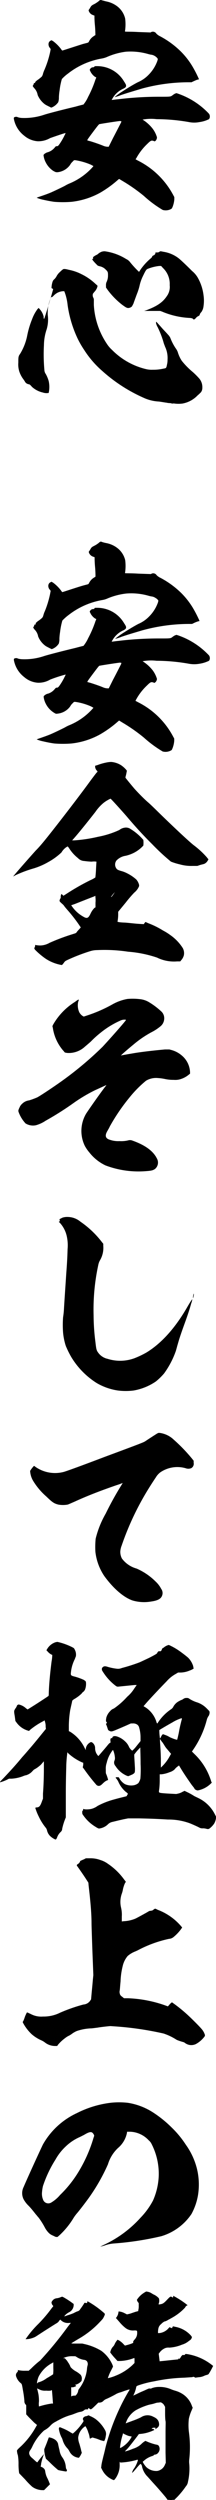
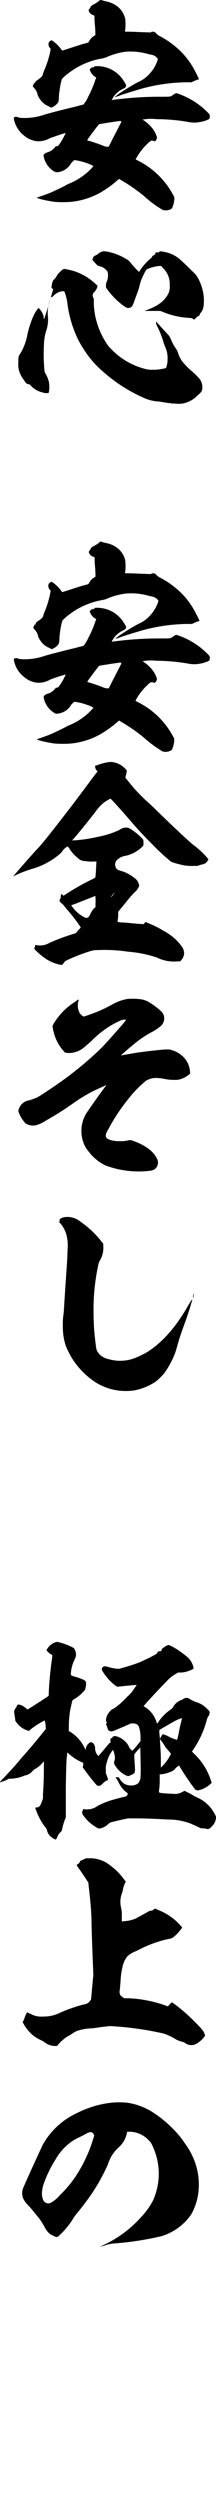
<svg xmlns="http://www.w3.org/2000/svg" viewBox="0 0 43.02 497.45">
  <g id="レイヤー_2" data-name="レイヤー 2">
    <g id="_02_土産" data-name="★02_土産">
      <path d="M19.31,13.16a6.19,6.19,0,0,1,5.4,3.06c.36.54.4.68.4.86s-.09.36-.58.58a4.65,4.65,0,0,0-2.16,2l-.14.22h.14c.09,0,.63-.09,1.17-.13a66.71,66.71,0,0,1,8.37-.5c2.07,0,2.07,0,2.47-.31a3.49,3.49,0,0,1,.5-.32l.27-.09.4.14a15.32,15.32,0,0,1,5.67,3.55c.41.41.5.5.54.72a.9.9,0,0,1-.13.77,6.13,6.13,0,0,1-1.89.58,5.4,5.4,0,0,1-2.12,0,37.5,37.5,0,0,0-6.43-.58,9.18,9.18,0,0,0-2.79.09,7.73,7.73,0,0,1,2,1.8,5.42,5.42,0,0,1,.86,1.71A1,1,0,0,1,31,28l-.18.14-.22-.09c-.41-.14-.54-.14-1.26.58a11.45,11.45,0,0,0-2.16,2.79L27,31.7l.5.27a16.15,16.15,0,0,1,7,6.84l.22.41,0,.45a5.29,5.29,0,0,1-.36,1.53c-.14.31-.14.31-.41.45a2.23,2.23,0,0,1-1.53.13A22.34,22.34,0,0,1,28.67,39a33.84,33.84,0,0,0-4.28-3l-.67-.4-.27.22A21.69,21.69,0,0,1,20,38.32a15.27,15.27,0,0,1-5.76,1.84,21.69,21.69,0,0,1-3.42,0c-.68-.09-1.58-.27-2.16-.4a7,7,0,0,1-1.35-.41s.18-.09.45-.18c.67-.22,1.71-.58,2.34-.85s2.16-1,2.83-1.35a7,7,0,0,1,1-.5,12.82,12.82,0,0,0,4.41-3.1l.27-.32-.49-.27a12.77,12.77,0,0,0-3.11-.9h-.27l-.31.32a2.07,2.07,0,0,0-.45.58,3.53,3.53,0,0,1-2.52,1.49c-.36,0-.36,0-.86-.27a4.39,4.39,0,0,1-1.48-1.67,4,4,0,0,1-.45-1.44c0-.18.36-.4.54-.49s.27-.09.4-.14a2.83,2.83,0,0,0,1.08-.67,4.76,4.76,0,0,0,.36-.41.33.33,0,0,1,.27-.09c.23,0,.27-.09.45-.31a12.49,12.49,0,0,0,1-1.67c.14-.31.32-.58.27-.63s-2.16.68-3.06,1a4.71,4.71,0,0,1-2.47.63A4.69,4.69,0,0,1,4.82,27,5.5,5.5,0,0,1,2.75,23.6c0-.27.09-.31.4-.36a.68.68,0,0,1,.41.09,3.13,3.13,0,0,0,.76.14,12.4,12.4,0,0,0,4.46-.63c.67-.23,3.42-.95,6.25-1.62.81-.23,1.53-.41,1.58-.41a6.62,6.62,0,0,0,.94-1.53A21.89,21.89,0,0,0,19,15.86l.18-.45-.27-.13A2.81,2.81,0,0,1,18,14.2l-.14-.32.09-.13a.65.65,0,0,1,.54-.36c.18,0,.27-.05.32-.14S18.86,13.16,19.31,13.16ZM20.3.07c.09,0,.49.13.9.22a5.26,5.26,0,0,1,2.29,1.08,4.32,4.32,0,0,1,1.44,2.34,9.41,9.41,0,0,1,0,2.25c0,.14-.09.27,0,.32s1.17,0,2.56.09L30,6.46l.13-.09a.8.8,0,0,1,1,.31,2.6,2.6,0,0,0,.76.54,17.55,17.55,0,0,1,4.1,3,15.18,15.18,0,0,1,2.34,3,23.82,23.82,0,0,1,1.21,2.34l.09.22-.36.09c-.18.05-.54.23-.76.32l-.36.18h-.68a35.38,35.38,0,0,0-9.36,1.3c-1.17.36-2.61.77-4.05,1.26a7.72,7.72,0,0,1-1.26.41,15.32,15.32,0,0,1,1.76-1.26c.76-.5,1.93-1.22,2.88-1.71a6.59,6.59,0,0,0,2.11-1.44,7.55,7.55,0,0,0,1.8-2.84l.09-.36-.13-.18a1.59,1.59,0,0,0-.41-.36,1.81,1.81,0,0,0-.81-.31c-.09,0-.45-.09-.76-.18a12.72,12.72,0,0,0-4.28-.41,13.6,13.6,0,0,0-3.64,1,4.57,4.57,0,0,1-1.17.36,15,15,0,0,0-6.71,3,7.86,7.86,0,0,0-1.21,1.08,13.42,13.42,0,0,0-.45,2.25,11.19,11.19,0,0,0-.14,1.35,2.89,2.89,0,0,1-.13,1,2.93,2.93,0,0,1-1.17,1l-.23.09-.45-.23a8.13,8.13,0,0,1-.76-.4,4.45,4.45,0,0,1-1.49-1.89,2.59,2.59,0,0,0-.72-1.4,2.42,2.42,0,0,1-.27-.4s.09-.14.14-.23a1.05,1.05,0,0,0,.09-.27s0-.09.13-.09.14,0,.14-.09v-.09a2.71,2.71,0,0,1,.58-.49,7.36,7.36,0,0,0,.72-.59,1.32,1.32,0,0,0,.23-.49,5.11,5.11,0,0,1,.31-.86A19.21,19.21,0,0,0,10,10.28l.09-.49L10,9.61a1.12,1.12,0,0,1-.32-1,.75.75,0,0,1,.45-.54L10.26,8l.36.22A8.08,8.08,0,0,1,12.11,9.7c.18.27.27.36.31.36S15.71,9,16.52,8.75c.49-.13.9-.22,1-.27s.13-.09.27-.36a2.61,2.61,0,0,1,1-1C18.9,7,19,7,19,7S19,6,18.9,5s-.09-1.85-.09-1.89-.09,0-.22-.09a1.34,1.34,0,0,1-.9-.81l-.05-.18.27-.41c.27-.49.32-.54.95-.85a6.38,6.38,0,0,0,.63-.41c.13-.09.31-.27.4-.31A.35.35,0,0,1,20.3.07Zm3.64,24c-.85.09-3.69.54-4.14.63-.09,0-.4.4-1.08,1.3-1.35,1.8-1.39,1.89-1.3,1.94s.31.09.63.18c.72.22,1.66.54,2.43.85a2.49,2.49,0,0,0,.9.23h.27l.85-1.71c.5-.95,1.26-2.43,1.35-2.61C24.26,24.1,24.26,24.1,23.94,24.1Z" />
      <path d="M13.73,53.69a9.4,9.4,0,0,1,2.47.85A11.1,11.1,0,0,1,19,56.47l.41.36V57a2.37,2.37,0,0,1-.54,1,4.92,4.92,0,0,0-.36.45,1,1,0,0,0,.09.81,1,1,0,0,1,.09.54c0,.18,0,.54,0,.9a15.42,15.42,0,0,0,2.61,7.74,6,6,0,0,0,1,1.17,14.09,14.09,0,0,0,6.93,3.87,4.89,4.89,0,0,0,1.21.09,8.82,8.82,0,0,0,2.16-.23,1.28,1.28,0,0,0,.45-.13,1.28,1.28,0,0,0,.18-.54,4,4,0,0,0,.14-1.13,5.21,5.21,0,0,0-.5-2.56c-.09-.27-.27-.68-.31-.9a18.36,18.36,0,0,0-1.17-3,2.42,2.42,0,0,1-.32-.85l.05-.23.9,1c.49.58,1.17,1.26,1.39,1.53a2.69,2.69,0,0,1,.5.67,10.13,10.13,0,0,0,1.12,2.16,2.71,2.71,0,0,1,.41.81,6.5,6.5,0,0,0,.76,1.62,15.12,15.12,0,0,0,2.21,2.25,15.75,15.75,0,0,1,1.3,1.31,2.68,2.68,0,0,1,.59,1.8,1.48,1.48,0,0,1-.14.67,1,1,0,0,1-.27.36,6,6,0,0,1-.54.5,5.54,5.54,0,0,1-3,1.62,6.43,6.43,0,0,1-1.58,0,.86.86,0,0,0-.36,0c-.09,0-.09,0-.18,0a1,1,0,0,0-.45-.09,2.74,2.74,0,0,1-.63-.09c-.18,0-.81-.13-1.48-.22a8.29,8.29,0,0,1-2.7-.59,31.24,31.24,0,0,1-8.64-5.53,19.18,19.18,0,0,1-3.56-4.14,18.33,18.33,0,0,1-1.3-2.25,23.27,23.27,0,0,1-2-6.66,10.5,10.5,0,0,0-.49-2.3l-.18-.49h-.14a2.73,2.73,0,0,0-1.21.31,3,3,0,0,0-.77.59c-.31.31-.36.31-.4.27s-.09,0-.09,0a8.13,8.13,0,0,0-.54,1.62,7.74,7.74,0,0,0-.14,1.93,6.87,6.87,0,0,1-.22,2.88,10.15,10.15,0,0,0-.54,3.15,33.93,33.93,0,0,0,.09,4.91,1.42,1.42,0,0,0,.27.81,6.44,6.44,0,0,1,.58,1.39,5.3,5.3,0,0,1,0,2.39,2.3,2.3,0,0,1-1.17-.09A4.76,4.76,0,0,1,6.39,77c-.4-.45-.45-.5-.67-.54A1.07,1.07,0,0,1,5,76a4.2,4.2,0,0,0-.32-.5A5.51,5.51,0,0,1,3.87,74a4.63,4.63,0,0,1-.22-1.85c0-1.08,0-1.26.36-1.75A11.11,11.11,0,0,0,5.4,66.87a17.77,17.77,0,0,1,1-3.38,7.86,7.86,0,0,1,1.08-2l.22-.22.23.27A3.31,3.31,0,0,1,8.69,63c0,.23,0,.41.09.45s1.75-5.62,1.8-5.89c0-.05-.18-.18-.32-.23a4.3,4.3,0,0,1,.18-1.17,1.12,1.12,0,0,1,.41-.63,2.54,2.54,0,0,0,.45-.63,3,3,0,0,1,.67-.81,4.32,4.32,0,0,1,.63-.54C12.78,53.5,13,53.5,13.73,53.69ZM20.88,50a10.77,10.77,0,0,1,4.23,1.53,2.21,2.21,0,0,1,.68.49,19.82,19.82,0,0,0,1.89,2.07s.13-.13.22-.31a11.19,11.19,0,0,1,1.94-2.21c.31-.26.45-.4.45-.49s.22-.27.31-.27.32-.23.36-.41v-.17h.36a.65.65,0,0,0,.45-.14A.29.29,0,0,1,32,50a3.3,3.3,0,0,1,.49.09,6.55,6.55,0,0,1,3.2,1.39c.54.46,1.66,1.53,2.56,2.44a4.87,4.87,0,0,1,1.17,1.39,9.32,9.32,0,0,1,1.12,3.46,7.46,7.46,0,0,1,0,2.12,2.51,2.51,0,0,1-.44,1.21,1.27,1.27,0,0,0-.36.63s-.14.14-.27.18a1.43,1.43,0,0,0-.45.36,1,1,0,0,1-.41.32s-.09-.05-.18-.14-.18-.13-.54-.18A16.1,16.1,0,0,1,32.27,62l-.36-.13H30.29l-1.58,0,.41-.13c2.16-.81,3.28-1.58,4.09-2.79a3.12,3.12,0,0,0,.59-2.21,4.37,4.37,0,0,0-1.35-3.42l-.36-.4h-.36a8.65,8.65,0,0,0-2.34.59c-.23.08-.41.35-.86,1.3a8.61,8.61,0,0,0-.76,2.16,11.81,11.81,0,0,1-.5,1.53c-.22.58-.49,1.35-.63,1.71,0,.13-.31.67-.36.76a1.11,1.11,0,0,1-.81.32c-.31-.05-.49-.18-1.12-.63a15.28,15.28,0,0,1-2.93-3l-.31-.45v-.36a1.56,1.56,0,0,1,.09-.68,2.94,2.94,0,0,0,.31-1.3c0-.63,0-.81-.4-1.17A2.28,2.28,0,0,0,19.94,53a4.66,4.66,0,0,1-.45-.13,10.58,10.58,0,0,1-.95-1l-.18-.27.09-.09c.09,0,.14-.13.09-.22s0-.14.18-.27a2.58,2.58,0,0,1,.45-.27,1.54,1.54,0,0,0,.41-.27,2.25,2.25,0,0,1,.72-.41A2,2,0,0,1,20.88,50Z" />
      <path d="M19.31,120.94a6.19,6.19,0,0,1,5.4,3.06c.36.54.4.67.4.85s-.09.36-.58.59a4.62,4.62,0,0,0-2.16,2l-.14.23h.14c.09,0,.63-.09,1.17-.14a66.66,66.66,0,0,1,8.37-.49c2.07,0,2.07,0,2.47-.32a2.72,2.72,0,0,1,.5-.31l.27-.09.4.13A15.21,15.21,0,0,1,41.22,130c.41.4.5.49.54.72a.82.82,0,0,1,0,.49.66.66,0,0,1-.13.27,6.36,6.36,0,0,1-1.89.59,5.81,5.81,0,0,1-2.12,0,37.5,37.5,0,0,0-6.43-.59,9.64,9.64,0,0,0-2.79.09,7.91,7.91,0,0,1,2,1.8,5.52,5.52,0,0,1,.86,1.71,1,1,0,0,1-.32.68l-.18.13-.22-.09c-.41-.13-.54-.13-1.26.59a11.27,11.27,0,0,0-2.16,2.79l-.14.27.5.27a16,16,0,0,1,7,6.84l.22.4,0,.45a5.21,5.21,0,0,1-.36,1.53c-.14.32-.14.32-.41.45a2.24,2.24,0,0,1-1.53.14,23.2,23.2,0,0,1-3.73-2.75,33.9,33.9,0,0,0-4.28-3l-.67-.41-.27.23A21.64,21.64,0,0,1,20,146.09a15.11,15.11,0,0,1-5.76,1.85,21.69,21.69,0,0,1-3.42,0c-.68-.09-1.58-.27-2.16-.41a7.34,7.34,0,0,1-1.35-.4s.18-.09.45-.18c.67-.23,1.71-.59,2.34-.86s2.16-1,2.83-1.35a7,7,0,0,1,1-.49,12.71,12.71,0,0,0,4.41-3.11l.27-.31-.49-.27a11.94,11.94,0,0,0-3.11-.9h-.27l-.31.31a2.25,2.25,0,0,0-.45.59A3.55,3.55,0,0,1,11.48,142c-.36.05-.36.05-.86-.27a4.43,4.43,0,0,1-1.48-1.66,4,4,0,0,1-.45-1.44c0-.18.36-.41.54-.5s.27-.09.4-.13a2.74,2.74,0,0,0,1.08-.68c.18-.18.32-.36.36-.4s.09-.09.27-.09.27-.09.45-.32a12.33,12.33,0,0,0,1-1.66c.14-.32.32-.59.27-.63a29,29,0,0,0-3.06,1,4.52,4.52,0,0,1-2.47.63,4.61,4.61,0,0,1-2.7-1.12,5.5,5.5,0,0,1-2.07-3.42c0-.27.09-.32.4-.36a.68.68,0,0,1,.41.09,3.34,3.34,0,0,0,.76.13,12.18,12.18,0,0,0,4.46-.63c.67-.22,3.42-.94,6.25-1.62.81-.22,1.53-.4,1.58-.4a7.22,7.22,0,0,0,.94-1.53A21.89,21.89,0,0,0,19,123.64l.18-.45-.27-.14A2.67,2.67,0,0,1,18,122l-.14-.31.09-.14a.7.7,0,0,1,.54-.36c.18,0,.27,0,.32-.13S18.86,120.94,19.31,120.94Zm1-13.1a6.64,6.64,0,0,0,.9.23,5.15,5.15,0,0,1,2.29,1.08,4.32,4.32,0,0,1,1.44,2.34,9.41,9.41,0,0,1,0,2.25c0,.13-.09.27,0,.31s1.17,0,2.56.09l2.57.09.13-.09a.8.8,0,0,1,1,.32A2.81,2.81,0,0,0,32,115a17.81,17.81,0,0,1,4.1,3,15.48,15.48,0,0,1,2.34,3,25,25,0,0,1,1.21,2.34l.09.23-.36.09a7.19,7.19,0,0,0-.76.31l-.36.18h-.68a35.38,35.38,0,0,0-9.36,1.31c-1.17.36-2.61.76-4.05,1.26a7.15,7.15,0,0,1-1.26.4,16.75,16.75,0,0,1,1.76-1.26c.76-.49,1.93-1.21,2.88-1.71a6.59,6.59,0,0,0,2.11-1.44,7.51,7.51,0,0,0,1.8-2.83l.09-.36-.13-.18A1.42,1.42,0,0,0,31,119a1.78,1.78,0,0,0-.81-.32c-.09,0-.45-.09-.76-.18a12.47,12.47,0,0,0-4.28-.4,13.58,13.58,0,0,0-3.64.94,4.2,4.2,0,0,1-1.17.36,15.1,15.1,0,0,0-6.71,3,9.12,9.12,0,0,0-1.21,1.08,13.89,13.89,0,0,0-.45,2.25,11.41,11.41,0,0,0-.14,1.35,2.82,2.82,0,0,1-.13,1,2.78,2.78,0,0,1-1.17,1l-.23.09-.45-.22c-.27-.14-.63-.32-.76-.41a4.34,4.34,0,0,1-1.49-1.89,2.57,2.57,0,0,0-.72-1.39,2,2,0,0,1-.27-.41s.09-.13.14-.22a1.19,1.19,0,0,0,.09-.27s0-.09.13-.09.14-.05.14-.09V124a2.62,2.62,0,0,1,.58-.5,6.33,6.33,0,0,0,.72-.58,1.37,1.37,0,0,0,.23-.5,5,5,0,0,1,.31-.85A19.45,19.45,0,0,0,10,118.06l.09-.5-.13-.18a1.1,1.1,0,0,1-.32-1,.78.78,0,0,1,.45-.54l.18-.09.36.23a7.74,7.74,0,0,1,1.49,1.48c.18.27.27.36.31.36s3.29-1.08,4.1-1.3c.49-.14.9-.23,1-.27s.13-.09.27-.36a2.54,2.54,0,0,1,1-1c.13-.09.22-.14.22-.18s0-1-.09-1.94-.09-1.84-.09-1.89-.09,0-.22-.09a1.32,1.32,0,0,1-.9-.81l-.05-.18.27-.4c.27-.5.32-.54.95-.86a5.09,5.09,0,0,0,.63-.4c.13-.09.31-.27.4-.32A.35.35,0,0,1,20.3,107.84Zm3.64,24c-.85.09-3.69.54-4.14.63-.09,0-.4.41-1.08,1.31-1.35,1.8-1.39,1.89-1.3,1.93s.31.09.63.18c.72.23,1.66.54,2.43.86a2.41,2.41,0,0,0,.9.22h.27l.85-1.71c.5-.94,1.26-2.43,1.35-2.61C24.26,131.87,24.26,131.87,23.94,131.87Z" />
      <path d="M22.14,151.61a4.33,4.33,0,0,1,2,.67,5.11,5.11,0,0,1,1,.9l.13.18-.13.68c-.14.58-.18.63-.14.72.18.27,1.26,1.57,1.76,2.16.72.81,2,2.11,2.74,2.74.32.27,1.08,1,1.76,1.67,2.88,2.83,6.61,6.34,7.42,6.92a17.17,17.17,0,0,1,2.48,2.3l.36.45-.14.23a1.51,1.51,0,0,1-.72.67s-.31.09-.49.13-.5.14-.59.18l-.27.09h-.94a8.38,8.38,0,0,1-2.57-.31,12.21,12.21,0,0,1-1.75-.54A42.89,42.89,0,0,1,30.33,168c-1.89-1.88-3.28-3.42-4.81-5.21-.59-.72-3.42-3.87-3.51-3.87a6.91,6.91,0,0,0-1.35.81A8.68,8.68,0,0,0,19,161.55c-1.44,1.85-3.28,4.14-4.27,5.26l-.36.41h.4a29.23,29.23,0,0,0,4.77-.72,17.89,17.89,0,0,0,4.23-1.35,2.15,2.15,0,0,1,1-.45,1.6,1.6,0,0,1,1.26.27,10.55,10.55,0,0,1,2.52,2.16,5.22,5.22,0,0,1,0,1.12,6.64,6.64,0,0,1-1.8,1.4,7,7,0,0,1-1.71.63,3.17,3.17,0,0,0-1.85.95,1.34,1.34,0,0,0,.05,1.66c.18.18.27.22.81.4a5.48,5.48,0,0,1,1.21.45A8.14,8.14,0,0,1,27.14,175a2.57,2.57,0,0,1,.54,1,.63.63,0,0,1-.05.49,3.26,3.26,0,0,1-.9,1.13,26.06,26.06,0,0,0-1.71,2l-1.48,1.8v.5a7.91,7.91,0,0,1-.14,1.48s.14.14,1.53.18c.68.05,1.76.18,2.43.23,1.31.09,1.35.09,1.35,0a.44.44,0,0,1,.14-.22l.13-.14.5.23a16.64,16.64,0,0,1,3,1.48,10.74,10.74,0,0,1,1.44.9,9.12,9.12,0,0,1,2.47,2.57,2.09,2.09,0,0,1,.23,1.44,2.3,2.3,0,0,1-.54,1l-.18.23-.63,0a7.63,7.63,0,0,1-4-.76,23.5,23.5,0,0,0-5.76-1.17,31.33,31.33,0,0,0-6.16-.32,4.69,4.69,0,0,0-1.44.23,36.39,36.39,0,0,0-4.23,1.62c-.68.31-.72.36-.86.54s-.4.58-.54.58a8.32,8.32,0,0,1-1.62-.45,7.88,7.88,0,0,1-2-1.12A14.2,14.2,0,0,1,7,189c-.18-.23-.18-.27-.14-.41a1.54,1.54,0,0,0,.14-.36c0-.13,0-.27,0-.22a2.65,2.65,0,0,0,.5.09,3.7,3.7,0,0,0,.94,0,4,4,0,0,0,1.44-.5,41.07,41.07,0,0,1,4.55-1.71c.58-.18.72-.22.81-.36s.27-.36.49-.58l.36-.41-.49-.72a31,31,0,0,0-2.12-2.7c-.27-.31-.58-.67-.67-.81a2,2,0,0,0-.41-.45c-.4-.36-.54-.49-.54-.63a1,1,0,0,1,.23-.54s0-.09,0-.22a1.32,1.32,0,0,1,.14-.59s.13.09.22.18l.18.18.63-.4a44.83,44.83,0,0,1,4.73-2.7,6.37,6.37,0,0,0,1-.54s.09-.72.13-1.58.09-1.53.09-1.57a3.32,3.32,0,0,0-.94,0,13.34,13.34,0,0,1-1.49-.13,1.82,1.82,0,0,1-1.26-.58,7.88,7.88,0,0,1-1.66-1.81,2.77,2.77,0,0,0-.32-.44c0-.09-.09-.09-.4.13a3.28,3.28,0,0,0-.9,1,12.83,12.83,0,0,1-2.66,1.93,14,14,0,0,1-2.79,1.22A24.21,24.21,0,0,0,3.2,174.1c-.32.14-.5.32-.54.27s3-3.51,4.45-5.12c1-1,2.07-2.34,4.46-5.4,2-2.57,4.63-6,6.48-8.55.54-.72,1.12-1.49,1.17-1.53l.22-.23-.13-.18a1.3,1.3,0,0,1-.36-.72v-.27l.45-.13a10.55,10.55,0,0,1,1.71-.5A5.67,5.67,0,0,1,22.14,151.61ZM19,178.42v-.18l-.27.14c-.27.09-3,1.17-3.78,1.48l-.77.27.23.32a6.6,6.6,0,0,0,2,1.84c.86.54,1.13.5,1.58-.4a4.13,4.13,0,0,1,.81-1.22l.22-.13v-.95C19.08,179.05,19,178.51,19,178.42Zm3.1,0c0,.05.05.05.09.05s.32-.36.68-.95A7.23,7.23,0,0,0,22.14,178.42Z" />
      <path d="M27.86,198.81a4.34,4.34,0,0,1,1.71.54,14.36,14.36,0,0,1,2.65,2,1.88,1.88,0,0,1,.45,1.66,2,2,0,0,1-.67,1.17,9.42,9.42,0,0,1-1.85,1.22,20.86,20.86,0,0,0-3.55,2.43c-.77.63-2.3,1.93-2.43,2.11s-.09.09.09.05c.4-.09,2-.36,2.83-.5,1.8-.27,3.78-.49,5.76-.67l.9,0,.5.14A5.26,5.26,0,0,1,36.18,210a4.58,4.58,0,0,1,1.67,3.33v.31l-.18.14a4.79,4.79,0,0,1-1.89,1,3.6,3.6,0,0,1-1.17.09,8,8,0,0,1-1.62-.14,9.34,9.34,0,0,0-1.53-.22,3.87,3.87,0,0,0-2.39.54,22.74,22.74,0,0,0-3.28,3.33,38.51,38.51,0,0,0-3.92,5.76c-.13.31-.36.67-.45.85-.58.95-.45,1.53.45,1.8a5.09,5.09,0,0,0,1.94.27,5.81,5.81,0,0,0,1.84-.18,1.33,1.33,0,0,1,.77.09c2.52.9,4.09,2.07,4.81,3.51a1.65,1.65,0,0,1-.36,2.12c-.45.31-.76.36-2,.45A18.59,18.59,0,0,1,21,231.89a9,9,0,0,1-3.2-2.57,7.53,7.53,0,0,1-.9-1.3,6.78,6.78,0,0,1,.23-6.39c.4-.63,2.25-3.29,3.42-4.86.36-.5.67-.86.63-.86s-1.49.68-2.21,1a31.12,31.12,0,0,0-4.18,2.47A59.52,59.52,0,0,1,9.09,223a6.74,6.74,0,0,1-1.93.9,2.82,2.82,0,0,1-2.07-.36,6.66,6.66,0,0,1-1.31-2.07c-.18-.45-.18-.49.14-1.17a1.85,1.85,0,0,1,.49-.67,2.39,2.39,0,0,1,1.4-.68,14.9,14.9,0,0,0,1.57-.58c.5-.23,3.06-1.94,4.46-2.93a68.66,68.66,0,0,0,8.59-7.15c1.85-2,4.64-5.18,4.64-5.31s-.14-.09-.41-.09a2,2,0,0,0-.76.22A17.42,17.42,0,0,0,20,205.52a19.1,19.1,0,0,0-1.89,1.71c-.49.45-1.17,1-1.35,1.17a4.72,4.72,0,0,1-3.33,1.12,3.12,3.12,0,0,1-.49-.09c-.05,0-.23-.27-.41-.45a8.89,8.89,0,0,1-2-4.41l-.09-.4.18-.36a12.81,12.81,0,0,1,4.32-4.46c.36-.27.67-.49.72-.45s0,.23-.09.45a3.32,3.32,0,0,0,.22,2.07,2.05,2.05,0,0,0,.72.77l.18.09.41-.14a28.26,28.26,0,0,0,5.22-2.25,9.48,9.48,0,0,1,3.06-1.12A11.85,11.85,0,0,1,27.86,198.81Z" />
      <path d="M13.55,242.15a4,4,0,0,1,2.47.94,18.72,18.72,0,0,1,4.23,4l.32.4,0,.41a4.88,4.88,0,0,1-.63,2.83,3,3,0,0,0-.36.95,42,42,0,0,0-.94,10A43.09,43.09,0,0,0,19,267c.18,1.58.22,1.71.63,2.25a3.11,3.11,0,0,0,1.8,1.13,8.25,8.25,0,0,0,5.4-.14,18.41,18.41,0,0,0,2.34-1.12c2.88-1.76,5.58-4.68,8-8.82.72-1.26,1.17-1.94,1.13-1.71a6.17,6.17,0,0,1-.23.81c-.31,1.12-.67,2.2-1.12,3.46-.54,1.49-1.13,3.11-1.49,4.41-.18.59-.36,1.31-.45,1.58a17.23,17.23,0,0,1-2.34,4.45,12.65,12.65,0,0,1-1.62,1.58,11.27,11.27,0,0,1-4.41,1.8,12.59,12.59,0,0,1-3.19,0,11.82,11.82,0,0,1-4.19-1.48A15.68,15.68,0,0,1,14.18,270a18.9,18.9,0,0,1-1.08-2.2,12.17,12.17,0,0,1-.54-2.66,20.75,20.75,0,0,1,0-3,16.3,16.3,0,0,0,.18-1.71c.14-2.38.32-4.9.45-6.93.18-2.43.23-3.42.27-4.95a8.32,8.32,0,0,0-.18-2.65,5.76,5.76,0,0,0-1.26-2.47l-.31-.32.13-.05a.26.26,0,0,0,0-.35c0-.05,0-.14.31-.27a1.62,1.62,0,0,1,.59-.23A3.12,3.12,0,0,1,13.55,242.15Zm25.06,15.43c0,.22-.13.76-.18.72a3.35,3.35,0,0,1,.14-.9S38.61,257.44,38.61,257.58Z" />
-       <path d="M31.82,285.12a5,5,0,0,1,2.79,1.35,32.81,32.81,0,0,1,3.6,3.73l.36.45,0,.41a1,1,0,0,1-.49,1.08,1.56,1.56,0,0,1-1.13,0,6,6,0,0,0-5,.81,3.46,3.46,0,0,0-.9,1c-.58.86-1.39,2.12-2,3.15a55.84,55.84,0,0,0-4.82,10.44,3.88,3.88,0,0,0-.27,1.17,2.86,2.86,0,0,0,.32,1.4,5.44,5.44,0,0,0,2.92,2,12.32,12.32,0,0,1,3.78,2.57,5.45,5.45,0,0,1,1.13,1.48,1.38,1.38,0,0,1,.27.81,1.42,1.42,0,0,1-.14.63c-.27.59-.9.9-2.2,1.08a8.15,8.15,0,0,1-3.65-.22c-1.8-.63-3.82-2.39-5.62-4.86A10.84,10.84,0,0,1,19,308.79a17.37,17.37,0,0,1,.05-2.61,19,19,0,0,1,2-5,63.61,63.61,0,0,1,3.19-5.76c.09-.18.23-.32.18-.32s-.58.23-1.3.45c-2.88,1-5.54,2-8.24,3.24-.63.27-1.21.54-1.39.59a5.19,5.19,0,0,1-1.89,0c-.86-.22-1.22-.49-2.39-1.62a13.24,13.24,0,0,1-2.61-3.1A4.29,4.29,0,0,1,6,292.68a5.33,5.33,0,0,1,.77-1c0-.05.18.13.4.27a6.82,6.82,0,0,0,5.49.94c.36-.09,2.43-.81,8.19-3,7.38-2.74,7.7-2.88,8.06-3.1.54-.36,1.44-.95,2.07-1.35S31.55,285.12,31.82,285.12Z" />
      <path d="M11.43,326.7a12.7,12.7,0,0,1,3,1.08c.32.18.32.18.45.45a2.08,2.08,0,0,1,.23,1.35c-.05.09-.14.4-.27.67a7.5,7.5,0,0,0-.72,2.57c-.05.45,0,.58.49.72a11.47,11.47,0,0,1,2.07.72c.41.27.41.27.45.58a3.24,3.24,0,0,1-.18,1.31,1.3,1.3,0,0,1-.36.49,1,1,0,0,0-.31.32,7.42,7.42,0,0,1-1.49,1.12,1.91,1.91,0,0,0-.4.32c0,.09-.27,1.21-.41,1.89a20.86,20.86,0,0,0-.27,3v1.17l.27.13a7.71,7.71,0,0,1,2.84,3.15l.27.5,0-.32a1.7,1.7,0,0,1,.86-1.21l.18-.09.22.09a1.36,1.36,0,0,1,.59,1.17,2.31,2.31,0,0,0,.22.94c.14.27.41.63.45.59.86-1,1.4-1.62,1.76-2.07s.49-.54.54-.54.13,0,.09-.36,0-.59.22-.59.14,0,.14-.09c.09-.31.45-.4,1-.22a4.12,4.12,0,0,1,1.53.94,3.1,3.1,0,0,1,.81,1.13c.18.36.58.76.67.72a7.05,7.05,0,0,0,.86-.95l.76-.94v-.77a6.84,6.84,0,0,0-.27-1.89,1,1,0,0,0-.67-.76,1.36,1.36,0,0,0-.63-.09l-.36,0-1,.45c-.54.23-1.35.59-1.8.77-.95.4-1.08.45-1.44.27s-.27-.18-.54-.95l-.18-.45.09-.09c.13-.09.13-.18,0-.31s-.09-.45,0-.9a3,3,0,0,1,.77-1.26,1.59,1.59,0,0,1,.72-.5,15,15,0,0,0,2.65-2.34A7.08,7.08,0,0,0,26.73,336l.5-.72h-.41l-3.1.31c-.41.05-.45.05-1-.4a10.45,10.45,0,0,1-2.07-2.3c-.27-.4-.36-.54-.36-.72s0-.27.14-.4.31-.32.9-.14a10.23,10.23,0,0,0,1.93.41,1.92,1.92,0,0,0,1-.14,35.07,35.07,0,0,0,3.51-1.12c.22-.09,1.08-.5,1.93-.9,1.49-.77,1.58-.86,1.62-1,.14-.27.27-.36.5-.31a.29.29,0,0,0,.27-.09.67.67,0,0,0,.13-.23c0-.09.18-.36.27-.36s.14-.09.27-.18a2.38,2.38,0,0,1,.86-.4,12.28,12.28,0,0,1,2.07,1.17c.58.4,1.57,1.17,1.8,1.39a4.08,4.08,0,0,1,1,1.71c0,.23.09.36.09.41a2.55,2.55,0,0,1-.77.4,5,5,0,0,1-1.75.41h-.59l-.45.27a6.68,6.68,0,0,0-1.8,1.44c-1.26,1.3-3.06,3.19-4.09,4.36l-.54.63.45.27a5.34,5.34,0,0,1,2.11,2.84.63.63,0,0,0,.14.31c0,.05.09,0,.18-.18A9.49,9.49,0,0,1,34,340.15a1.31,1.31,0,0,0,.54-.58,2.68,2.68,0,0,1,1.22-1.13,2,2,0,0,1,.49-.22s.14-.09.23-.14a1,1,0,0,1,.72-.22.71.71,0,0,1,.54.18,7,7,0,0,0,1.3.63,4.82,4.82,0,0,1,2.16,1.3c.45.45.54.54.54.68a1.31,1.31,0,0,1-.27.9,2.48,2.48,0,0,0-.31.76,18.74,18.74,0,0,1-2.66,5.81l-.27.4.5.5a12.54,12.54,0,0,1,3.19,5c.09.23.14.45.18.54l.09.14-.27.27a5.11,5.11,0,0,1-2.38,1.26.53.53,0,0,1-.45-.05.63.63,0,0,1-.36-.27c0-.09-.32-.45-.59-.81-.63-.9-1.39-2-2-3l-.49-.81-.18.14a3,3,0,0,0-.72.67,2.58,2.58,0,0,1-1,.54,5.86,5.86,0,0,1-1.58.41l-.36,0v1.13a15.85,15.85,0,0,1-.09,1.75c-.09.59-.09.63,0,.72s.23.14,1.71.23l1.67.09.4-.09a2.91,2.91,0,0,0,.81-.32l.45-.22.36.18a12.72,12.72,0,0,1,1.49.81c.13.09.54.27.9.45A7.12,7.12,0,0,1,42.79,361l.23.45,0,.32a3.13,3.13,0,0,1-.36,1.08,4.21,4.21,0,0,1-.95,1l-.18.09-.27,0a2.7,2.7,0,0,0-.81-.14,1.25,1.25,0,0,1-.72-.13c-.31-.18-1.44-.68-1.89-.86a12.25,12.25,0,0,0-4.41-.76c-2.29-.14-3.46-.18-5.71-.23l-2.21,0-.9.18c-1,.22-1.89.45-2.29.54a1.71,1.71,0,0,0-.81.45,3.06,3.06,0,0,1-1.76.85c-.18,0-.4-.13-.9-.45a7.84,7.84,0,0,1-2.25-2.16.79.79,0,0,1-.22-.63c0-.22,0-.27.09-.31a.26.26,0,0,0,.09-.18v-.18l.36.09a4.39,4.39,0,0,0,1.3-.09,3.74,3.74,0,0,0,1.22-.59,15.18,15.18,0,0,1,3.19-1.26c.63-.18,1.13-.31,2.43-.63.14,0,.18-.09.27-.27a.67.67,0,0,0,.14-.27,1.86,1.86,0,0,0-.41-.36,5.61,5.61,0,0,1-1.53-2.11,5.06,5.06,0,0,0-.36-.54c-.22-.23-.18-.27.18-.27s.32,0,.5.36a3.27,3.27,0,0,0,1,1,3,3,0,0,0,1.85.23,2.1,2.1,0,0,0,.85-.41,2.75,2.75,0,0,0,.41-.9A23.49,23.49,0,0,0,28,351c0-1.44-.05-2.75-.05-2.93v-.36l-.31.32a9.26,9.26,0,0,0-.63.72l-.27.36,0,.31.14,2.43c0,.86,0,.9-.41,1.17-.13.09-.4.18-.58.27l-.36.14-.27-.09A5,5,0,0,1,23,351.4a1,1,0,0,1-.18-1.12,1.39,1.39,0,0,0,.05-.72,4.34,4.34,0,0,0-.36-1.35c-.05,0-.18.18-.32.4a6.23,6.23,0,0,0-.94,2.16,3.41,3.41,0,0,0-.18,1.31c0,.72,0,.76.09.94a8.55,8.55,0,0,1,.36,1.08c0,.09,0,.09-.23.18s-.49.27-.9.68-.76.54-1.17.22a37.73,37.73,0,0,1-2.43-3.1l-.31-.41.09-.45a3.33,3.33,0,0,0,0-.49c0-.05,0,0-.09,0a10.19,10.19,0,0,1-2.88-1.85c-.09-.09-.13-.22-.18-.18a25.08,25.08,0,0,0-.22,2.57c0,.45-.09,2.7-.09,5.58v4.77l-.18.45a12,12,0,0,0-.54,1.8.89.89,0,0,1-.32.67,2.67,2.67,0,0,0-.67,1c-.14.36-.23.49-.36.49a3.63,3.63,0,0,1-1.08-.72,2.28,2.28,0,0,1-.59-1.08,1.81,1.81,0,0,0-.18-.45,10.86,10.86,0,0,1-1.48-2.34,10.57,10.57,0,0,1-.68-1.71s.09-.09.23-.09c.54,0,.76-.27,1.08-1.17l.22-.58,0-1c.13-1.66.18-3.64.18-5.08v-1.35l-.32.36a3.18,3.18,0,0,1-.58.58,5.58,5.58,0,0,1-1.08.72s-.14.14-.27.27a2.69,2.69,0,0,1-1.35.86c-.18,0-.54.18-.81.27a7.7,7.7,0,0,1-2,.4H1.8l-.45.23a8.55,8.55,0,0,1-1.3.49c-.14,0,0-.18.67-.85,1.4-1.49,2.43-2.61,3.69-4.14.41-.45,1-1.13,1.26-1.44.72-.81,1.94-2.3,2.84-3.42l.63-.77-.05-.45a2.84,2.84,0,0,0-.18-1.12l0-.14-.41.23A14.56,14.56,0,0,0,6,344.2l-.23.23-.27-.09a4.28,4.28,0,0,1-2.2-1.58l-.23-.31-.13-.95c-.18-1.08-.18-1.08.18-1.62a1.37,1.37,0,0,0,.22-.4.45.45,0,0,1,.41-.32,3.12,3.12,0,0,1,1.44.77l.31.22.86-.54c1.08-.67,3.1-2,3.24-2.11s.09-.14.13-1.08c.09-1.89.27-3.65.54-5.81a8,8,0,0,0,.14-1.3c-.05-.05-.09-.05-.18-.09a2.64,2.64,0,0,1-.77-.63l-.22-.23.09-.13A3.05,3.05,0,0,1,11,326.79,3.07,3.07,0,0,1,11.43,326.7ZM35.82,342a8,8,0,0,0-1.48.72c-1.22.68-2.57,1.49-2.61,1.53a11.3,11.3,0,0,0,.13,1.67s.09-.05.23-.36a1.12,1.12,0,0,1,.22-.36l.14-.14.49.18a4.34,4.34,0,0,1,.77.36,2.7,2.7,0,0,0,.49.23,5.69,5.69,0,0,0,1.08.36,20.88,20.88,0,0,0,.45-2.07c.23-1.13.5-2.07.5-2.12S36.27,341.82,35.82,342Zm-3.51,4.68-.45-.67v.4c.09,1.4.14,1.89.18,3.51v1.8l.27-.27a8.29,8.29,0,0,0,1.53-2.07l.23-.4-.27-.32c-.14-.18-.45-.54-.68-.81S32.58,347,32.31,346.63Z" />
      <path d="M17.1,369.76h.81a5.53,5.53,0,0,1,2.12.36,4.86,4.86,0,0,1,1.44.72,12.82,12.82,0,0,1,3.19,3.06l.41.54-.18.27a6,6,0,0,0-.41,1.26,4.73,4.73,0,0,1-.18.72,4.92,4.92,0,0,0-.18,2.93,6,6,0,0,1,.14,1.71v1l.4-.05a6.69,6.69,0,0,0,2.25-.49c.23-.09,1.71-.9,2.43-1.31.36-.22.45-.27.63-.27s.23,0,.23-.09,0-.09,0,0,.23,0,.32-.09.31-.27.45-.23.27.14.49.23a11.41,11.41,0,0,1,4.68,3.33l.14.18-.32.45a8.83,8.83,0,0,1-1.44,1.48,1.52,1.52,0,0,1-.85.32,23.86,23.86,0,0,0-6,2.16,8.2,8.2,0,0,1-.76.36,5.15,5.15,0,0,0-1.49.9,4.79,4.79,0,0,0-1,2.07,14.44,14.44,0,0,0-.41,3c-.09.85-.13,1.71-.18,1.84a1.35,1.35,0,0,0,.14.86,1.66,1.66,0,0,0,.4.36l.32.27.81,0A24.91,24.91,0,0,1,32.81,399l.63.23.36-.41a2.09,2.09,0,0,1,.45-.4,29.69,29.69,0,0,1,3.33,2.7c.72.67,2.25,2.2,2.61,2.65a3.15,3.15,0,0,1,.63,1.17.49.49,0,0,1-.14.36,5.38,5.38,0,0,1-1.62,1.4,2.07,2.07,0,0,1-2.2-.18,1.23,1.23,0,0,0-.32-.18,9.7,9.7,0,0,1-1.35-.45,11.32,11.32,0,0,0-2.61-1.26,63,63,0,0,0-9.4-1.4L22,403.15c-.18,0-1.89.18-2.65.32-.09,0-.68.09-1.08.13a9.86,9.86,0,0,0-3,.54,4.82,4.82,0,0,0-1,.59,5.19,5.19,0,0,1-.49.31,3.7,3.7,0,0,0-.81.5,8.16,8.16,0,0,0-1.44,1.35l-.14.22h-.4a3.28,3.28,0,0,1-2.07-.72,3.48,3.48,0,0,0-.68-.4,7.64,7.64,0,0,1-1.93-1.22,8.83,8.83,0,0,1-1.67-2.16l-.13-.27.09-.13a4.34,4.34,0,0,0,.31-.77,6.56,6.56,0,0,1,.45-1c.05-.05.36.13.77.31a4.39,4.39,0,0,0,2.43.5,7.27,7.27,0,0,0,3.42-.77,32.91,32.91,0,0,1,4.63-1.62,1.78,1.78,0,0,0,1.35-.76l.18-.27.14-1.58c.09-.85.18-1.93.22-2.38l.09-.86-.18-4.63c-.09-2.57-.18-5.13-.18-5.67,0-2.34-.31-5.18-.58-7.52l-.05-.58-.58-.9c-.77-1.17-1.67-2.43-1.71-2.48s0-.22.18-.31.49-.45.45-.54.36-.23.85-.45Z" />
      <path d="M25.43,418.41a12.9,12.9,0,0,1,5.17,2,22.8,22.8,0,0,1,3.6,2.93A19.36,19.36,0,0,1,37,426.74a14,14,0,0,1,2.25,4.9,13.3,13.3,0,0,1,.18,5.18,12,12,0,0,1-1.3,3.73,11.05,11.05,0,0,1-6,4.41,60.12,60.12,0,0,1-9.36,1.44,6.75,6.75,0,0,0-1.8.36,5.51,5.51,0,0,1-1,.27s.27-.13.54-.27A22.73,22.73,0,0,0,28,441.27a14.92,14.92,0,0,0,2.48-3.42,13.44,13.44,0,0,0,1.12-4.59,13,13,0,0,0-1.39-6.61,2.21,2.21,0,0,0-.59-.77,5.28,5.28,0,0,0-3.69-1.71h-.63v.14a5.29,5.29,0,0,1-1.8,3.1,7.38,7.38,0,0,0-2,3.24,37.94,37.94,0,0,1-3.6,6.39c-.63.9-1.8,2.43-2.43,3.2a9,9,0,0,0-.77,1,15.86,15.86,0,0,1-2.83,3.51l-.41.36-.31,0c-.18-.05-.5-.23-.72-.32a2.37,2.37,0,0,1-.77-.54,4.67,4.67,0,0,1-.72-1,14.6,14.6,0,0,0-1.26-2c-.18-.18-.4-.49-.54-.63-.67-.85-1-1.26-1.44-1.71a5.4,5.4,0,0,1-1-1.3,2.73,2.73,0,0,1,0-2.43c.9-2.12,3.65-8.1,3.87-8.51a15,15,0,0,1,6.75-6.21,20.11,20.11,0,0,1,6.89-2.07A16,16,0,0,1,25.43,418.41Zm-8.69,6.39-.81.41a9.58,9.58,0,0,0-2.88,1.93,10.6,10.6,0,0,0-2,2.57A23.72,23.72,0,0,0,8.55,435a8.25,8.25,0,0,0-.18,1.17,3.09,3.09,0,0,0,.23,1.57,1.1,1.1,0,0,0,1.57.54,7,7,0,0,0,1.8-1.53,22.86,22.86,0,0,0,3.29-4,28.43,28.43,0,0,0,3.37-7.38l.14-.41-.09-.22a1.1,1.1,0,0,0-.27-.36C18.14,424.13,17.69,424.22,16.74,424.8Z" />
-       <path d="M29.34,456a2.12,2.12,0,0,1,.77.27c.09.05.27.18.45.27a3.09,3.09,0,0,1,1.08.77,1.62,1.62,0,0,1-.05,1.12c0,.09,0,.14.23.09.58-.09.76-.18,1.44-.9s.72-.72,1-.54l.18.09.05-.13a.39.39,0,0,0,0-.18c0-.05,0,0,0-.05a18.08,18.08,0,0,1,2.61,1.67l.27.22-.14.05a.76.76,0,0,0-.36.4,10.22,10.22,0,0,1-1.17,1.08,11.15,11.15,0,0,1-1.66,1.08c-.23.14-.5.27-.59.32a2,2,0,0,1-.72.31,2.41,2.41,0,0,0-.63.5,1.47,1.47,0,0,0-.54.81,3.85,3.85,0,0,0-.09.67v.32h.23a2.78,2.78,0,0,0,1.89-1l.18-.18.18.09a1.05,1.05,0,0,0,.27.09c.13,0,.13,0,.09-.09a.21.21,0,0,1,.09-.18c.09-.09.13-.09.4,0A5.53,5.53,0,0,1,38,464.7l.23.31-.05.18c-.09.27-.18.36-.58.63a3.76,3.76,0,0,1-1.35.72,7.71,7.71,0,0,1-2.52.59,1.78,1.78,0,0,0-.81.09,2.69,2.69,0,0,0-1.17.94l-.14.18.09.72c.05.41.09.72.09.77s.09,0,.18,0,3.42-.36,3.51-.36,0-.09,0-.14,0-.09.09,0,.22,0,.36-.18a1.93,1.93,0,0,1,.27-.41c.18-.18.22-.18.36-.13a.29.29,0,0,0,.27-.09l.13-.14.41.05a10.72,10.72,0,0,1,4.85,2.16l.23.18-.18.36a12.77,12.77,0,0,1-.72,1.26.92.92,0,0,1-.4.18,2.83,2.83,0,0,0-.59.22,3,3,0,0,1-1,.23l-.67.09-.14-.09a.35.35,0,0,0-.36-.05.76.76,0,0,1-.31.05l-1.35.09a33.2,33.2,0,0,0-6,.72,20,20,0,0,0-3.29.85c-.27.14-.27.14-.31.32a6.16,6.16,0,0,1-.41,1.3c-.18.41-.22.41-.13.36s.49-.22.94-.45,1.13-.49,1.49-.67c.58-.27.72-.32.81-.27a.58.58,0,0,0,.45-.09,4.2,4.2,0,0,1,1.44-.23,5.76,5.76,0,0,1,2.43.5c.22.09.63.22.94.31a5.31,5.31,0,0,1,.86.36,4.61,4.61,0,0,1,2.29,2.66l.14.31-.18.45a8.67,8.67,0,0,0-.59,1.76,11.77,11.77,0,0,0,0,2.52,22.26,22.26,0,0,1,.09,5.49,3.78,3.78,0,0,0,0,1,11.84,11.84,0,0,1-.27,3.55,1.66,1.66,0,0,1-.4.86,16.86,16.86,0,0,1-1.71,2.11l-.59.59-.36,0a1.51,1.51,0,0,1-.67,0l-.32,0-.4-.54c-.68-.81-1.44-1.71-2.48-2.84-.49-.54-1.12-1.26-1.26-1.39a4.09,4.09,0,0,1-.94-1.8,1.05,1.05,0,0,0-.23-.54c-.09-.09-.13-.09-1,.94-.54.63-.76.86-.76.77a2.11,2.11,0,0,1,.4-.86c.36-.49.86-1.66.72-1.71s-.22.05-.45.09a14.3,14.3,0,0,1-2.83.45c-.23,0-.23,0-.32-.18s0-.13,0-.09,0,.36,0,.63a4.45,4.45,0,0,1-.54,2.34,3.2,3.2,0,0,1-.58.81,1.88,1.88,0,0,1-.54-.22,4.07,4.07,0,0,1-1.8-1.8l-.23-.45.05-.36c0-.36.31-1.53.45-2.12.09-.31.27-1.08.4-1.66a43.86,43.86,0,0,1,2.75-7.61,37.07,37.07,0,0,1,2-3.73c.09-.14,0-.14-.68.09-.31.09-.85.31-1.17.4a3.76,3.76,0,0,0-.81.32c-.45.27-1.35.72-1.84.94a2,2,0,0,0-.63.36,1.13,1.13,0,0,1-.81.41h-.27l-.45.45c-.23.22-.59.58-.77.72s-.31.27-.58,0c-.05-.05-.14-.14-.14-.09a.4.4,0,0,0-.09.13c0,.14,0,.14-.31.14a.58.58,0,0,0-.5.18,1.5,1.5,0,0,1-.76.31,4.28,4.28,0,0,0-.77.23c-.36.13-.9.36-1.12.4a11.68,11.68,0,0,0-2.39,1,6,6,0,0,0-.58.32,3.41,3.41,0,0,0-1.13.85,4.62,4.62,0,0,1-1.21.9,10.27,10.27,0,0,0-2.3,3.11,4.64,4.64,0,0,1-.45.81,1,1,0,0,0-.22.63,1.19,1.19,0,0,0,.31.67c0,.05.36.32.68.63.54.5.63.54.67.45a18.3,18.3,0,0,1,1.26-1.57s0,.13-.09.27a10.83,10.83,0,0,0-.45,1.62c0,.27-.09.49-.09.54s.09.09.23.13a1.3,1.3,0,0,1,.58.5,1.67,1.67,0,0,1,.09.31,4.29,4.29,0,0,0,.32,1.17c.09.18.27.54.4.86l.23.58-1.17,1.17H8.42a3.62,3.62,0,0,1-2-.67A15.19,15.19,0,0,1,5,493.36l-1.17-1.21-.05-.27a11.8,11.8,0,0,1-.09-1.62,9.9,9.9,0,0,0-.13-1.71,3.15,3.15,0,0,1-.18-.9c0-.14.22-.36.81-.9a15.93,15.93,0,0,0,3-3.92l.18-.31-.54-.45L5.76,481l-.54-.59,0-.45v-.9l0-.45-.13-.18a.9.9,0,0,1-.23-.67,20.55,20.55,0,0,0-.31-2.25c-.18-1.13-.23-1.17-.41-1.31a2.84,2.84,0,0,1-.94-1.39.77.77,0,0,1,.22-.77c.14-.18.18-.27.14-.36s0-.13,0-.09a5.72,5.72,0,0,0,1.44.14h.72l.54-.5A18,18,0,0,1,8,469.69a73.87,73.87,0,0,0,5.4-6.57c.36-.49.68-.85.68-.9s-.18,0-.36,0a2,2,0,0,1-1.53-.49l-.18-.18-.09.09a.69.69,0,0,0-.18.22,1.42,1.42,0,0,1-.45.41c-.23.13-1.22.76-2.21,1.39S7.16,464.92,7,465a4.45,4.45,0,0,1-1.71.45H5.09l.22-.31a19.7,19.7,0,0,1,2.3-2.7,27.09,27.09,0,0,0,2.65-3.11l.36-.45-.13-.18a.9.9,0,0,1-.23-.58.67.67,0,0,1,.14-.27,1.22,1.22,0,0,1,.85-.54,2.73,2.73,0,0,0,.86-.23l.27-.09.22.09a16.15,16.15,0,0,1,1.58,1l.49.36v.31a1.65,1.65,0,0,1-.85,1.31,3,3,0,0,0-.9.67c-.05.09-.14.18-.09.18s.36-.13.81-.27a10.26,10.26,0,0,0,1.08-.4,4.71,4.71,0,0,1,.67-.32.84.84,0,0,0,.59-.45,13.76,13.76,0,0,0,.85-1.26s.05,0,.14,0a2.71,2.71,0,0,0,.27.05c.13,0,.13,0,.13-.18l.05-.18.4.22a18.89,18.89,0,0,1,2.7,1.94c.45.36.45.36.14,1-.18.36-.23.4-1,1.21a18,18,0,0,1-4,3.11c-.76.45-1.26.76-1.39.85s0,.09,1,.09h1.12l.59.14a11.18,11.18,0,0,1,3.19,1.3,6.89,6.89,0,0,1,2.25,2.84l.09.31-.36.72a8.56,8.56,0,0,0-.67,1.58,8.72,8.72,0,0,0,1.57-.5,10.53,10.53,0,0,0,3.33-2.11l.41-.41v-.49c0-.45,0-.54-.09-.5a8.32,8.32,0,0,1-2.84.59H23.4l-.45-.5a11.57,11.57,0,0,1-1-1.21,2.48,2.48,0,0,1,.09-.32,2.13,2.13,0,0,1,.54-.9,1.81,1.81,0,0,0,.23-.36,3.17,3.17,0,0,1,.49-.81l.09-.13.23.09a3.88,3.88,0,0,1,1,.81l.27.27.31-.09c.72-.18,1.44-.45,1.35-.54s0-.27.18-.5a1.87,1.87,0,0,0,.59-1.44c0-.45-.05-.45-.59-.45a2.43,2.43,0,0,1-1.8-.54A8.2,8.2,0,0,1,23.76,462l-.67-.76.13-.18a2,2,0,0,0,.36-.9c.05-.18,0-.23.09-.23a3.09,3.09,0,0,1,1.17.36l.45.23.59-.14L27,460l.54-.14,0-.18a2.84,2.84,0,0,0,.09-.81v-.58l-.09-.14a1,1,0,0,1-.27-.54,4.56,4.56,0,0,1,1.49-1.44s.13-.09.22-.13A.35.35,0,0,1,29.34,456ZM10.62,471.22v-1.17l-.22.14a6.36,6.36,0,0,0-2.7,2.7A5.24,5.24,0,0,0,7.38,474v.27l.14-.13c.09-.09.13-.14.27-.14a4.74,4.74,0,0,0,1.48-.76c.72-.41,1.26-.77,1.31-.81A7.37,7.37,0,0,0,10.62,471.22Zm-3,4.14c-.22-.13-.22-.13-.22-.09s.22.9.27,1.22a8.64,8.64,0,0,1,.09,1.35,3.89,3.89,0,0,0,0,1,16.32,16.32,0,0,1,2.57-.59c.13,0,.22.05.22,0s-.18-2.61-.22-2.65-.09,0-.23.09a4.66,4.66,0,0,1-.9,0,2.68,2.68,0,0,1-1-.09A3.41,3.41,0,0,1,7.65,475.36ZM9.72,485l.14,0a2.88,2.88,0,0,1,.9.32,1.63,1.63,0,0,1,.76.81c.05.09.14.72.32,1.35a3.25,3.25,0,0,0,.54,1.44,3.69,3.69,0,0,1,.72,1.89,1.91,1.91,0,0,0,.09.45c.13.13.18.36.09.45s-.09.09-.86-.05a6.42,6.42,0,0,1-.85-.18,23.55,23.55,0,0,1-1.76-1.62l-.67-.63L9,488.73c-.09-.27-.13-.72-.18-1l0-.4.49-1.22Zm8.06-4.32a5.57,5.57,0,0,1,1.21.63,6.9,6.9,0,0,1,1.94,2.25,1.53,1.53,0,0,1,.13,1.17,2.48,2.48,0,0,1-.31,1c-.05,0-.27-.05-.59-.14s-.76-.31-1.12-.4l-.63-.18-.27.13c-.14.05-.18.14-.23.09a1.69,1.69,0,0,1-.09-.4,3.47,3.47,0,0,0-.22-.77,4.62,4.62,0,0,0-.59-1.3,2.84,2.84,0,0,0-.76.67,3,3,0,0,0-.68,1.62,3.57,3.57,0,0,0,.23,1.17c.13.45.31,1.08.36,1.35l.13.5-.22.45a4.63,4.63,0,0,1-.32.49c0,.05,0,.05-.31,0a2.29,2.29,0,0,1-1.62-1.26,2.73,2.73,0,0,0-.45-.63,4.07,4.07,0,0,1-.9-1.62,2.2,2.2,0,0,0-.23-.54,5.53,5.53,0,0,1-.45-1.3c-.09-.41-.09-.5,0-.59l.09-.13.45.18a10,10,0,0,1,1.76.9l.4.22.32-.27a10.71,10.71,0,0,0,1.71-2c.13-.18.13-.22.09-.36a.48.48,0,0,1-.05-.49.91.91,0,0,1,.63-.36.72.72,0,0,0,.27-.09A.36.36,0,0,1,17.78,480.63ZM15,468.84h-.54a3.9,3.9,0,0,0-1.62.27l-.27.13h.18c.18,0,.18,0,.36.23a2.2,2.2,0,0,1,.41.54,4,4,0,0,1,.54,1,4,4,0,0,0,1,.81,4.74,4.74,0,0,1,1,.72,1.21,1.21,0,0,1,.23.9l-.05.32-.22.22a2.31,2.31,0,0,1-1,.54H14.9l.13.09c.09.05.14.09.14.14s-.45.27-.72.27h-.27v1.84l.13-.09a1.54,1.54,0,0,1,.5-.09c.27,0,.27,0,.4-.18a1.62,1.62,0,0,0,.36-.76.82.82,0,0,1,.18-.41,7.87,7.87,0,0,0,1.58-4c0-.23.09-.54.09-.59a1,1,0,0,0-.05-.81.75.75,0,0,0-.58-.36,3.54,3.54,0,0,1-1.53-.58Zm9.9,15.57-.4-.23-.09.36a12.07,12.07,0,0,0-.5,2.43v.14l.23-.09a5.38,5.38,0,0,0,2-2l.09-.22h-.09l-.49-.09A5.89,5.89,0,0,1,24.93,484.41Zm6.75-6.35a2.21,2.21,0,0,0-.63.09,6.47,6.47,0,0,1-1,.27,6.59,6.59,0,0,0-.95.27,12,12,0,0,0-2.11.95,4.86,4.86,0,0,0-1.49,1.57c-.22.36-.49,1.08-.4,1s.67-.27,1.39-.54a15.38,15.38,0,0,0,1.62-.68,2.35,2.35,0,0,1,2.48-.09,2.29,2.29,0,0,1,.49.27,1.43,1.43,0,0,1,.63,1.13.79.79,0,0,1-.4.81l-.32.27,0-.18v-.14h-.27c-.27,0-.45.09-.45.23s0,0,.13,0a.36.36,0,0,1,.36.23,8.59,8.59,0,0,1-1.57.58,6.87,6.87,0,0,1-1,.18l-.5.05-.36.49c-.45.59-1.53,2-1.89,2.39s-.54.54-.49.58a10.46,10.46,0,0,0,1.57-.54,4.16,4.16,0,0,0,1.62-.9,3.72,3.72,0,0,1,.86-.67s.18.09.4.18a11,11,0,0,0,1.62.54c.5.09.54.13.68.36a1.18,1.18,0,0,1-.14,1.26.94.94,0,0,1-.67.4c-.27.05-.27.09-.23.09s0,.09-.27.18a4.32,4.32,0,0,0-1.75,1l-.18.13.09.23a4.38,4.38,0,0,0,.67.9,2.92,2.92,0,0,0,2.12.72,2,2,0,0,0,1.53-1.22l.18-.4-.05-2v-4c0-1.31.05-2.12,0-2.3s-.09-.81-.09-1.53v-1.3l-.13-.23a1.36,1.36,0,0,0-.72-.67A.83.83,0,0,0,31.68,478.06Z" />
    </g>
  </g>
</svg>